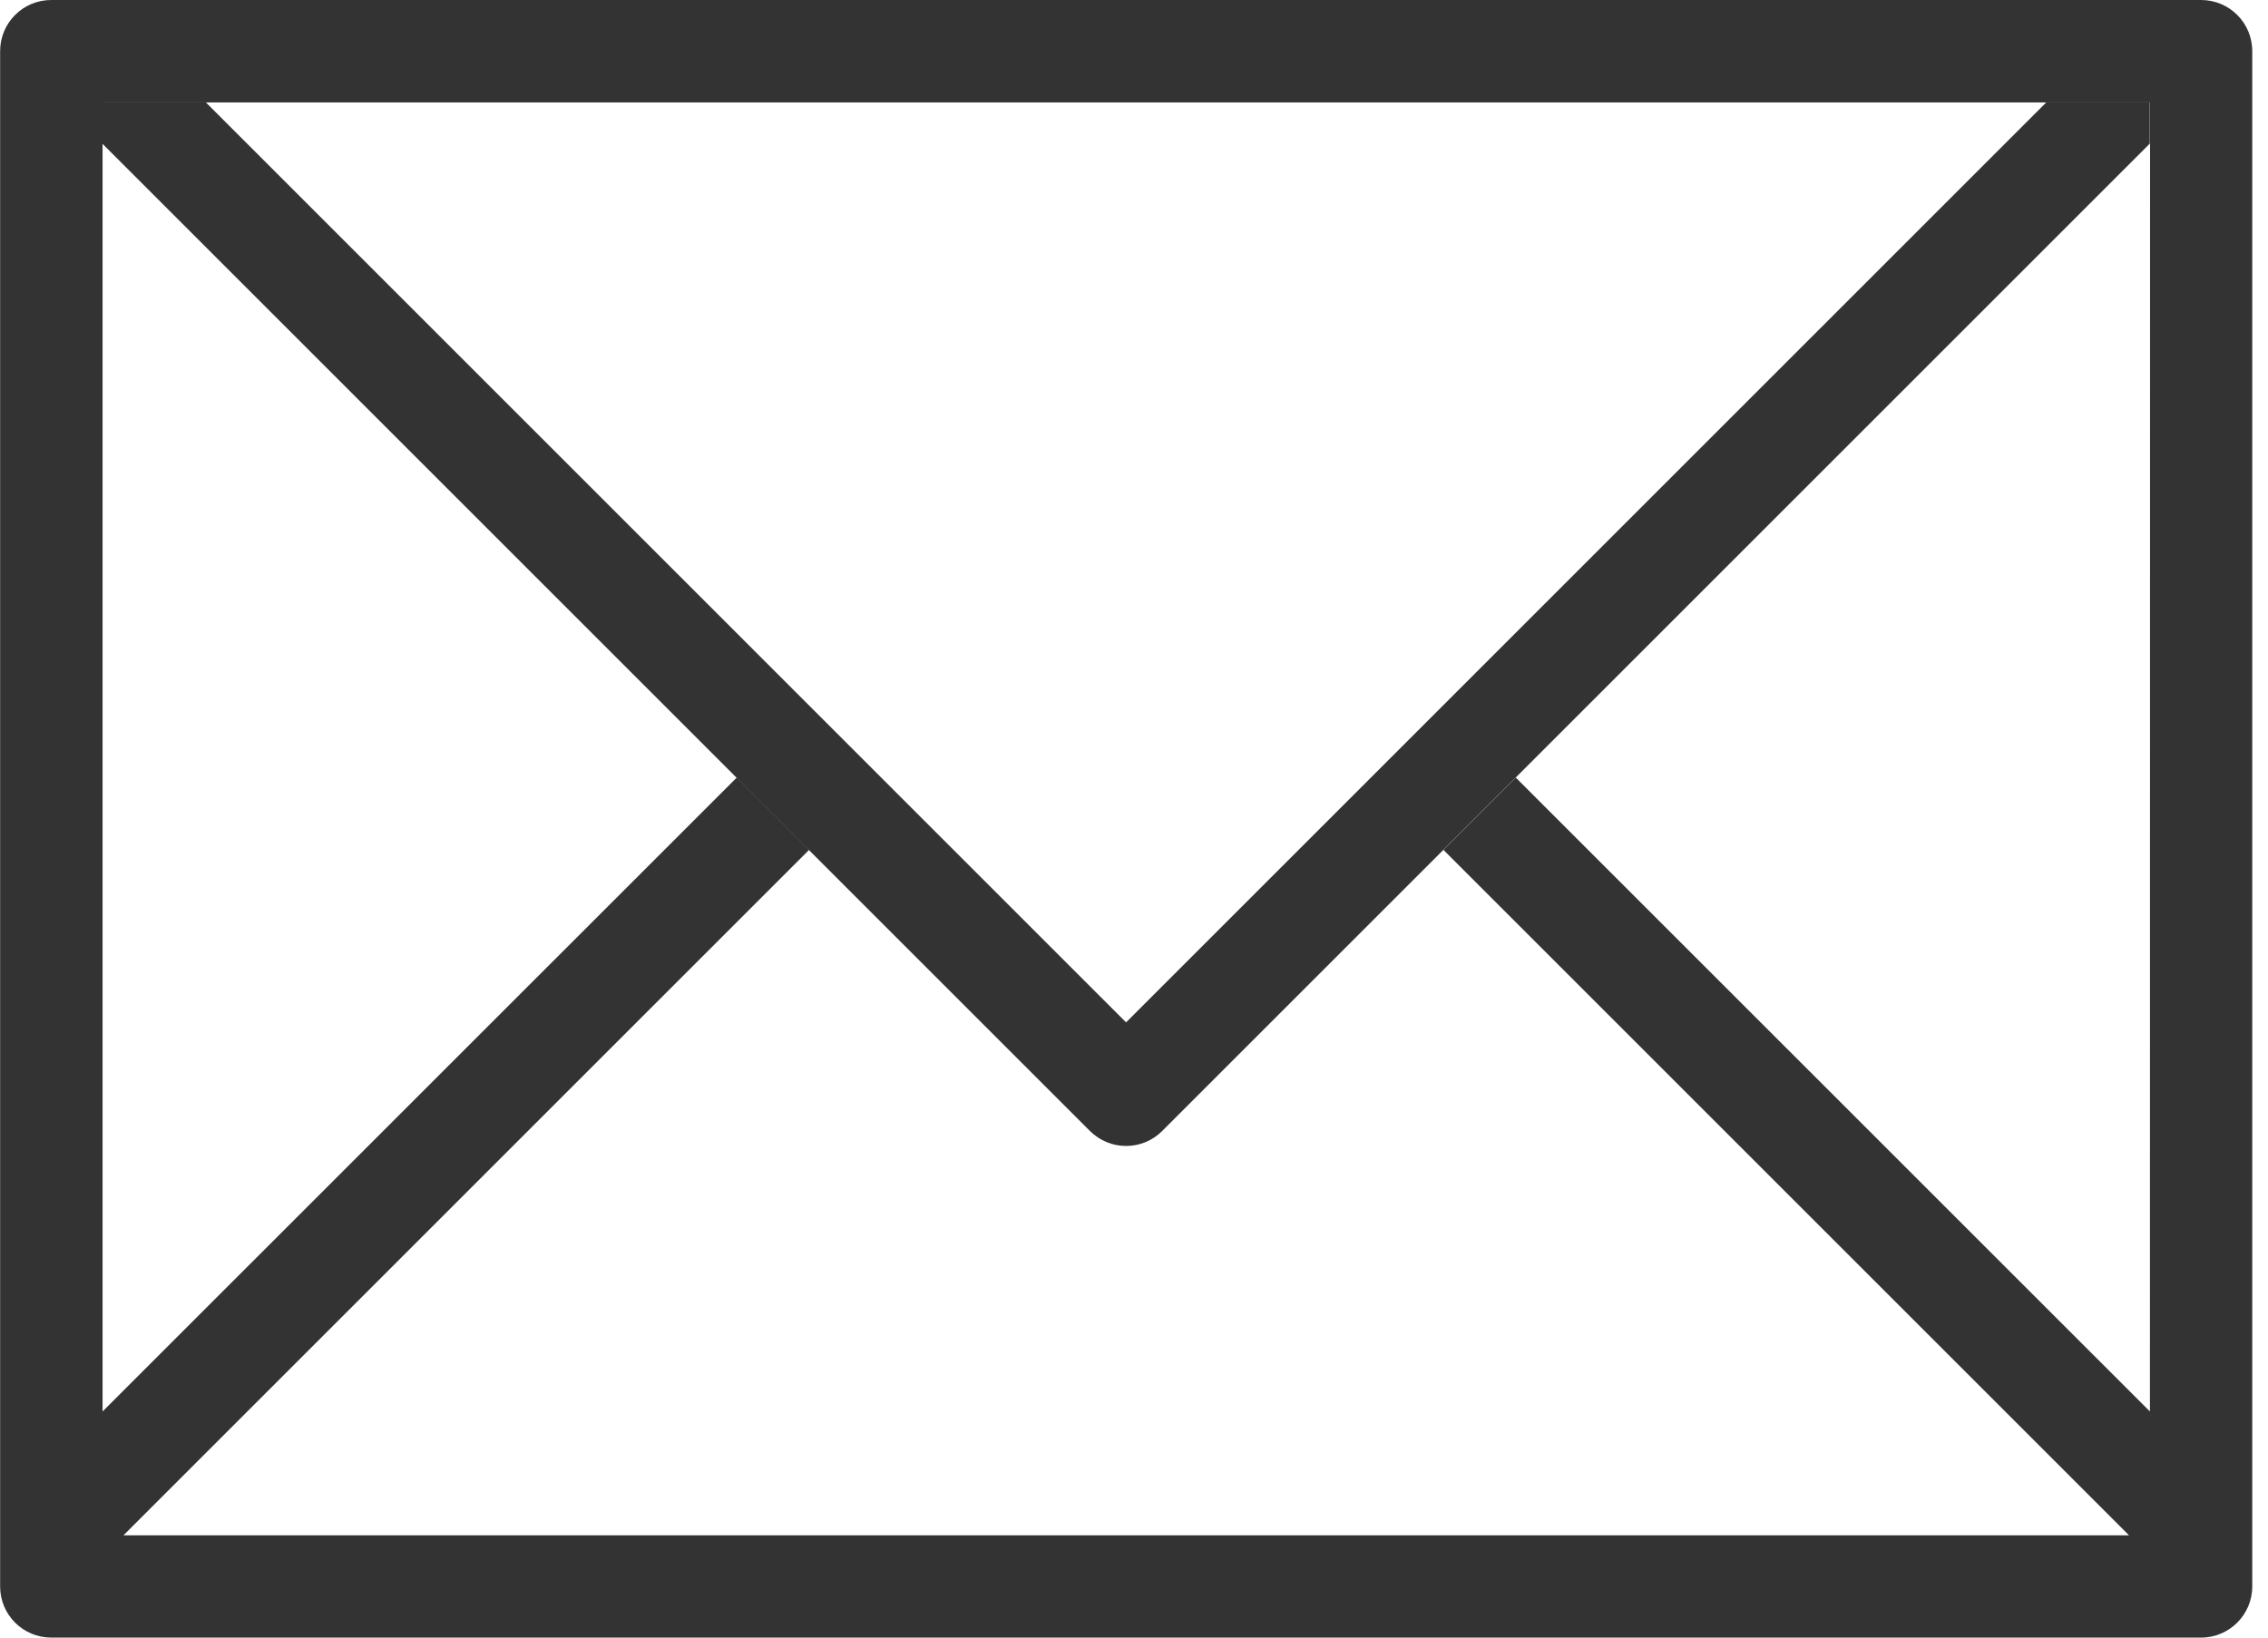
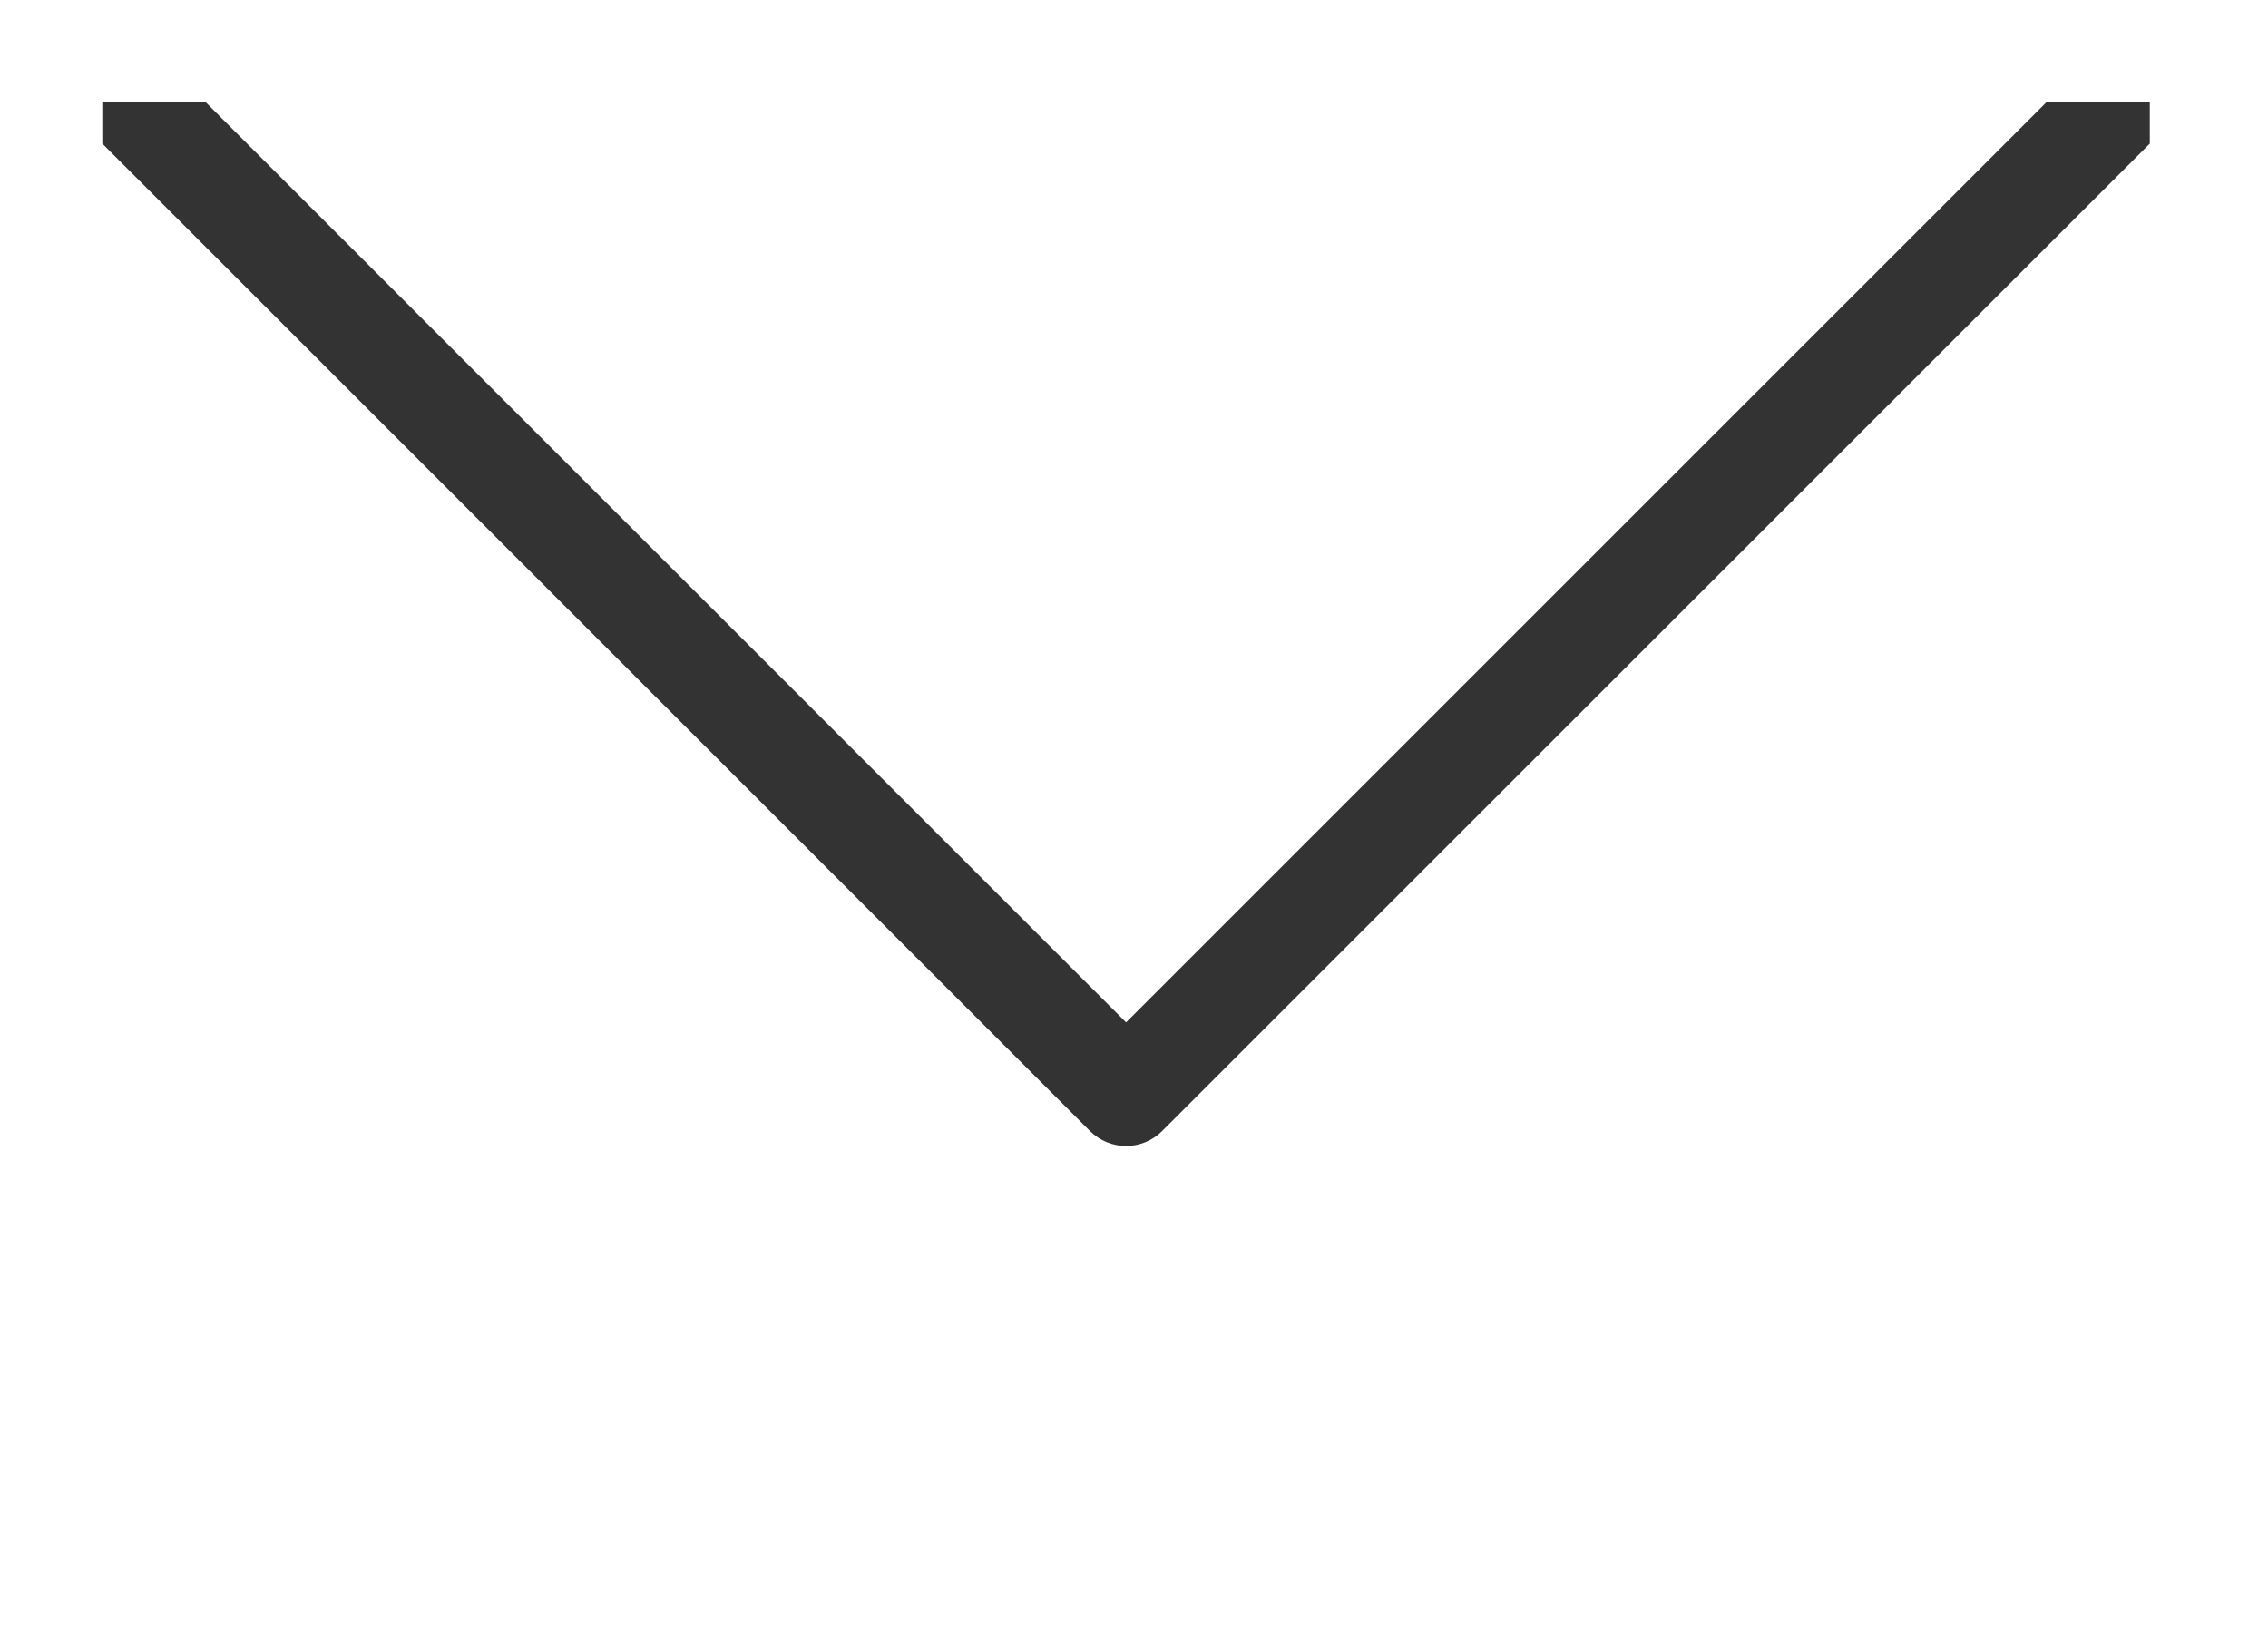
<svg xmlns="http://www.w3.org/2000/svg" height="13" viewBox="0 0 18 13" width="18">
  <g fill="#333">
-     <path d="m17.469 0h-17.062c-.225 0-.406.182-.406.406v12.188c0 .225.182.406.406.406h17.062c.224 0 .406-.182.406-.406v-12.188c0-.225-.182-.406-.406-.406zm-.406 11.205-5.033-5.032-.574.574 5.441 5.441h-15.917l5.441-5.441-.574-.574-5.033 5.032v-10.392h16.25z" />
    <path d="m16.241.812-7.304 7.304-7.304-7.304h-.821v.328l7.838 7.838c.159.159.416.159.574 0l7.838-7.838v-.328z" />
  </g>
</svg>